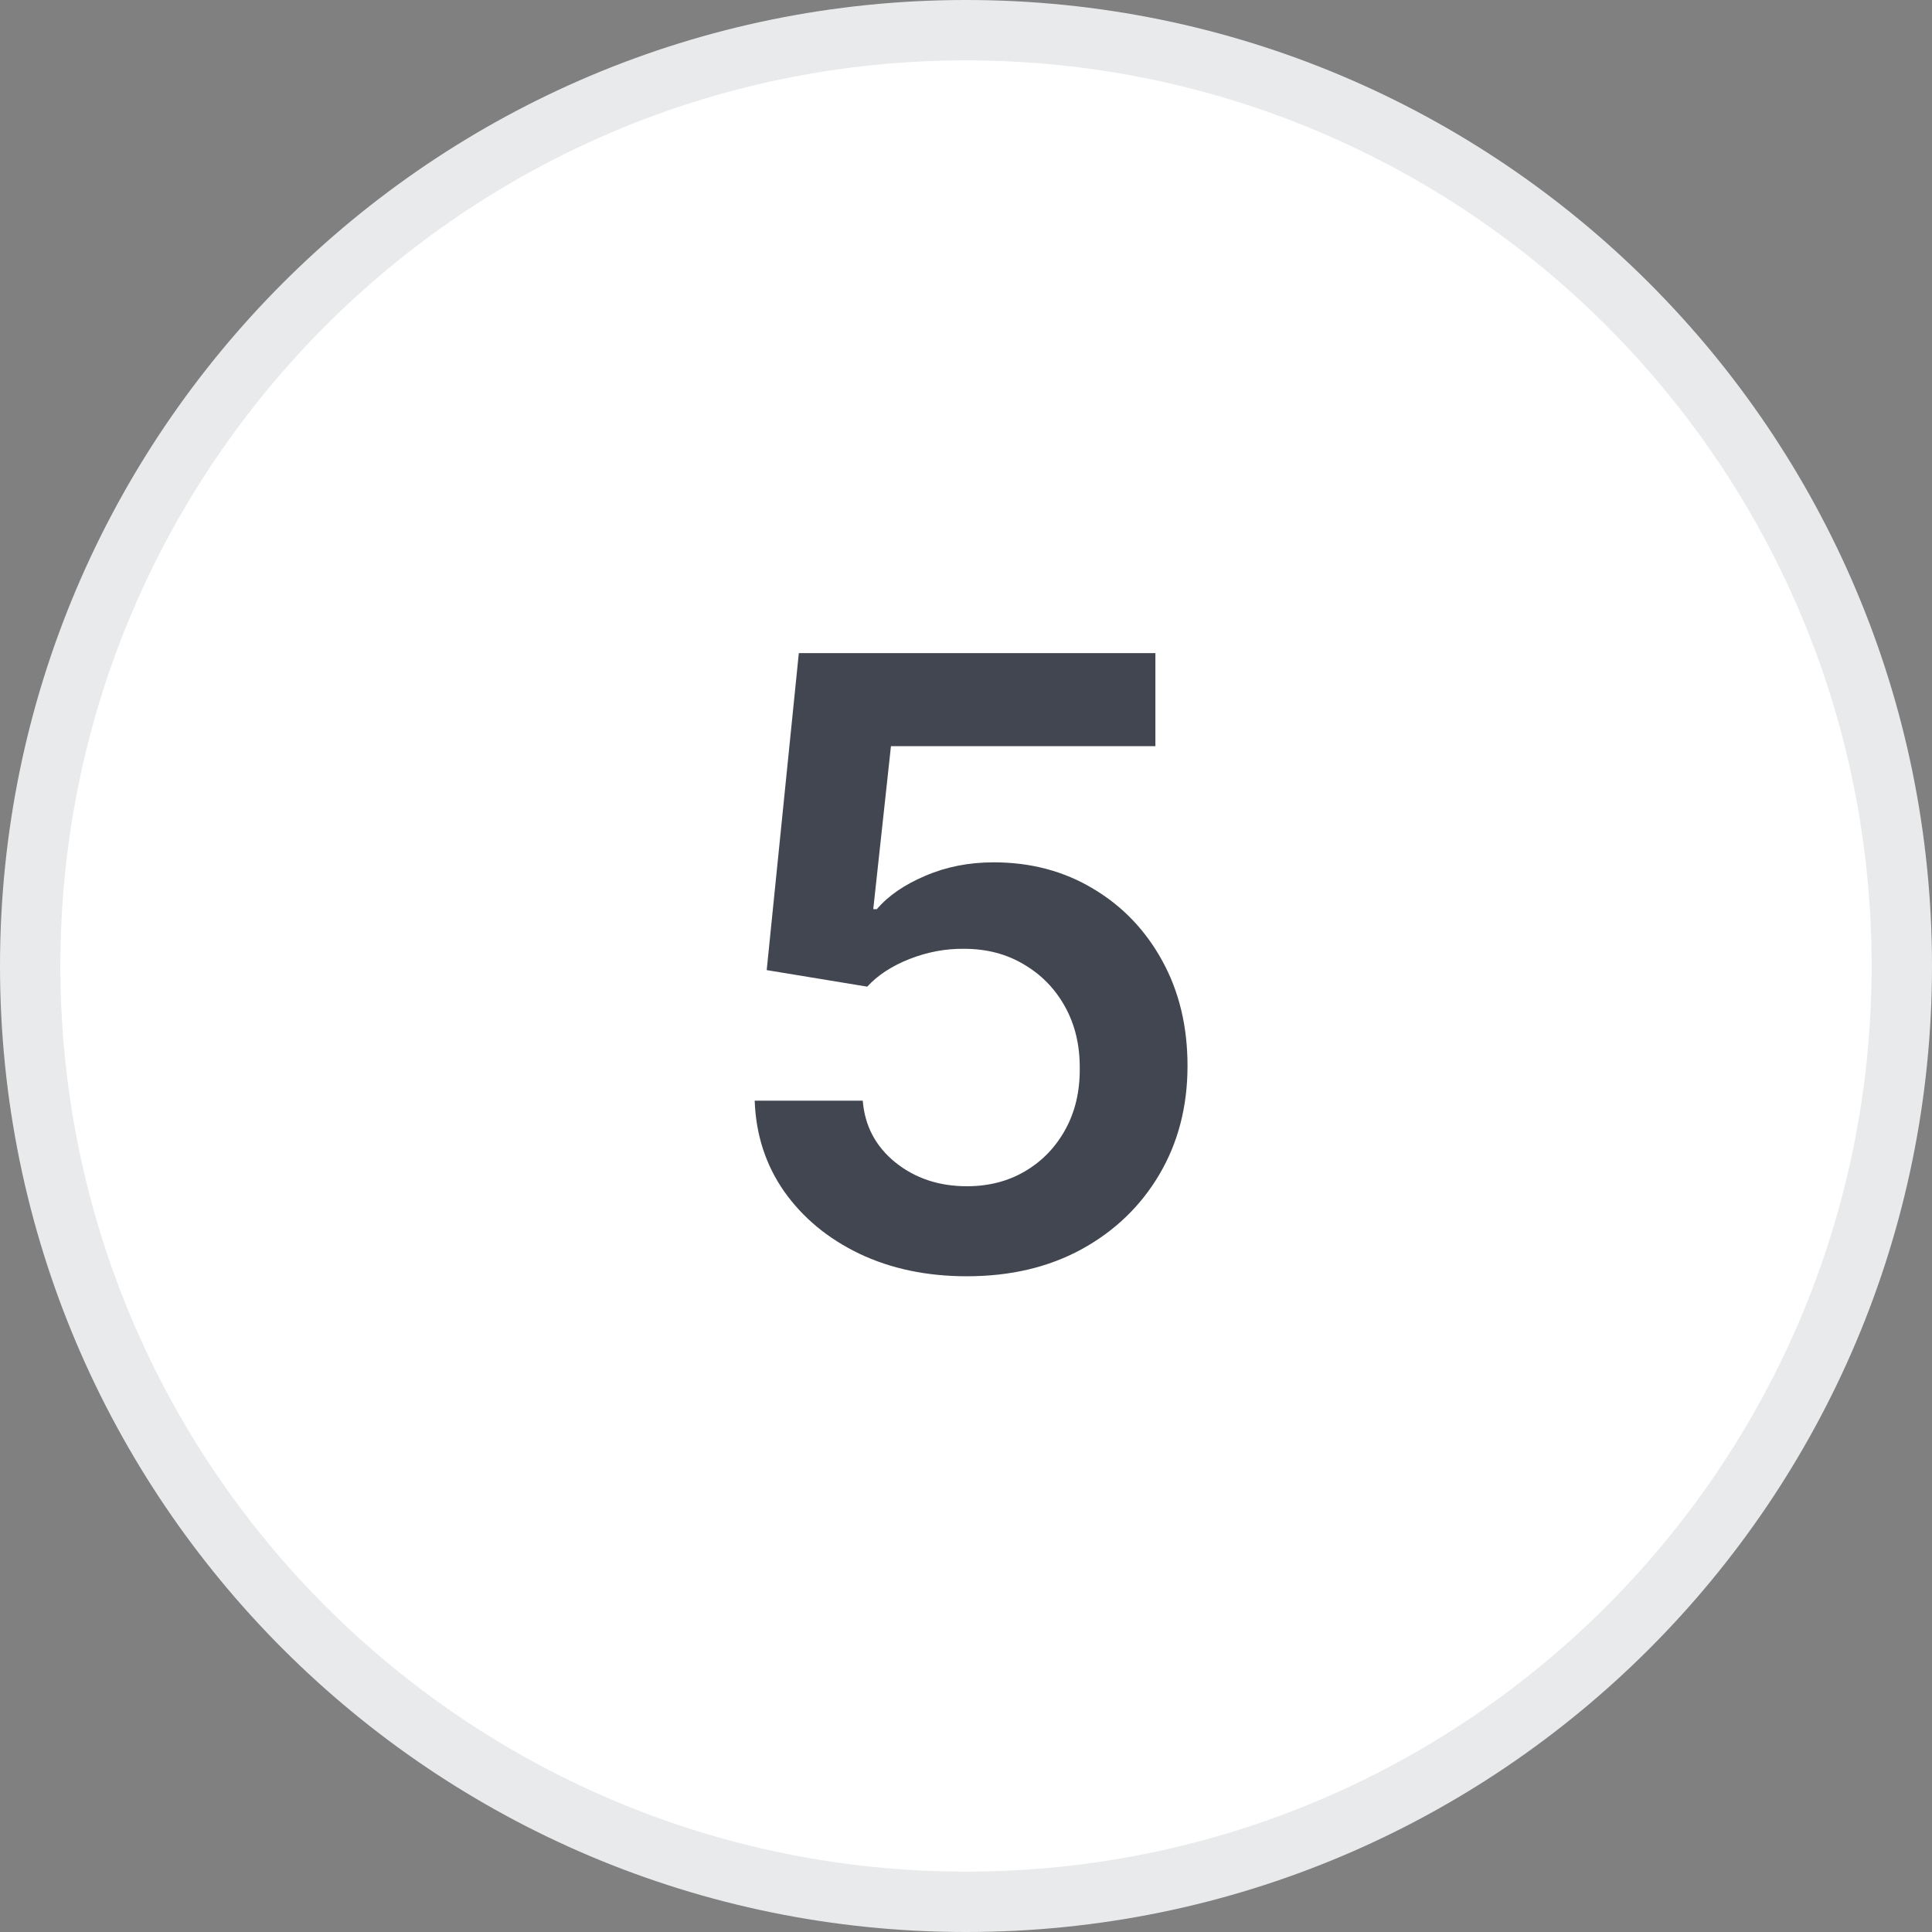
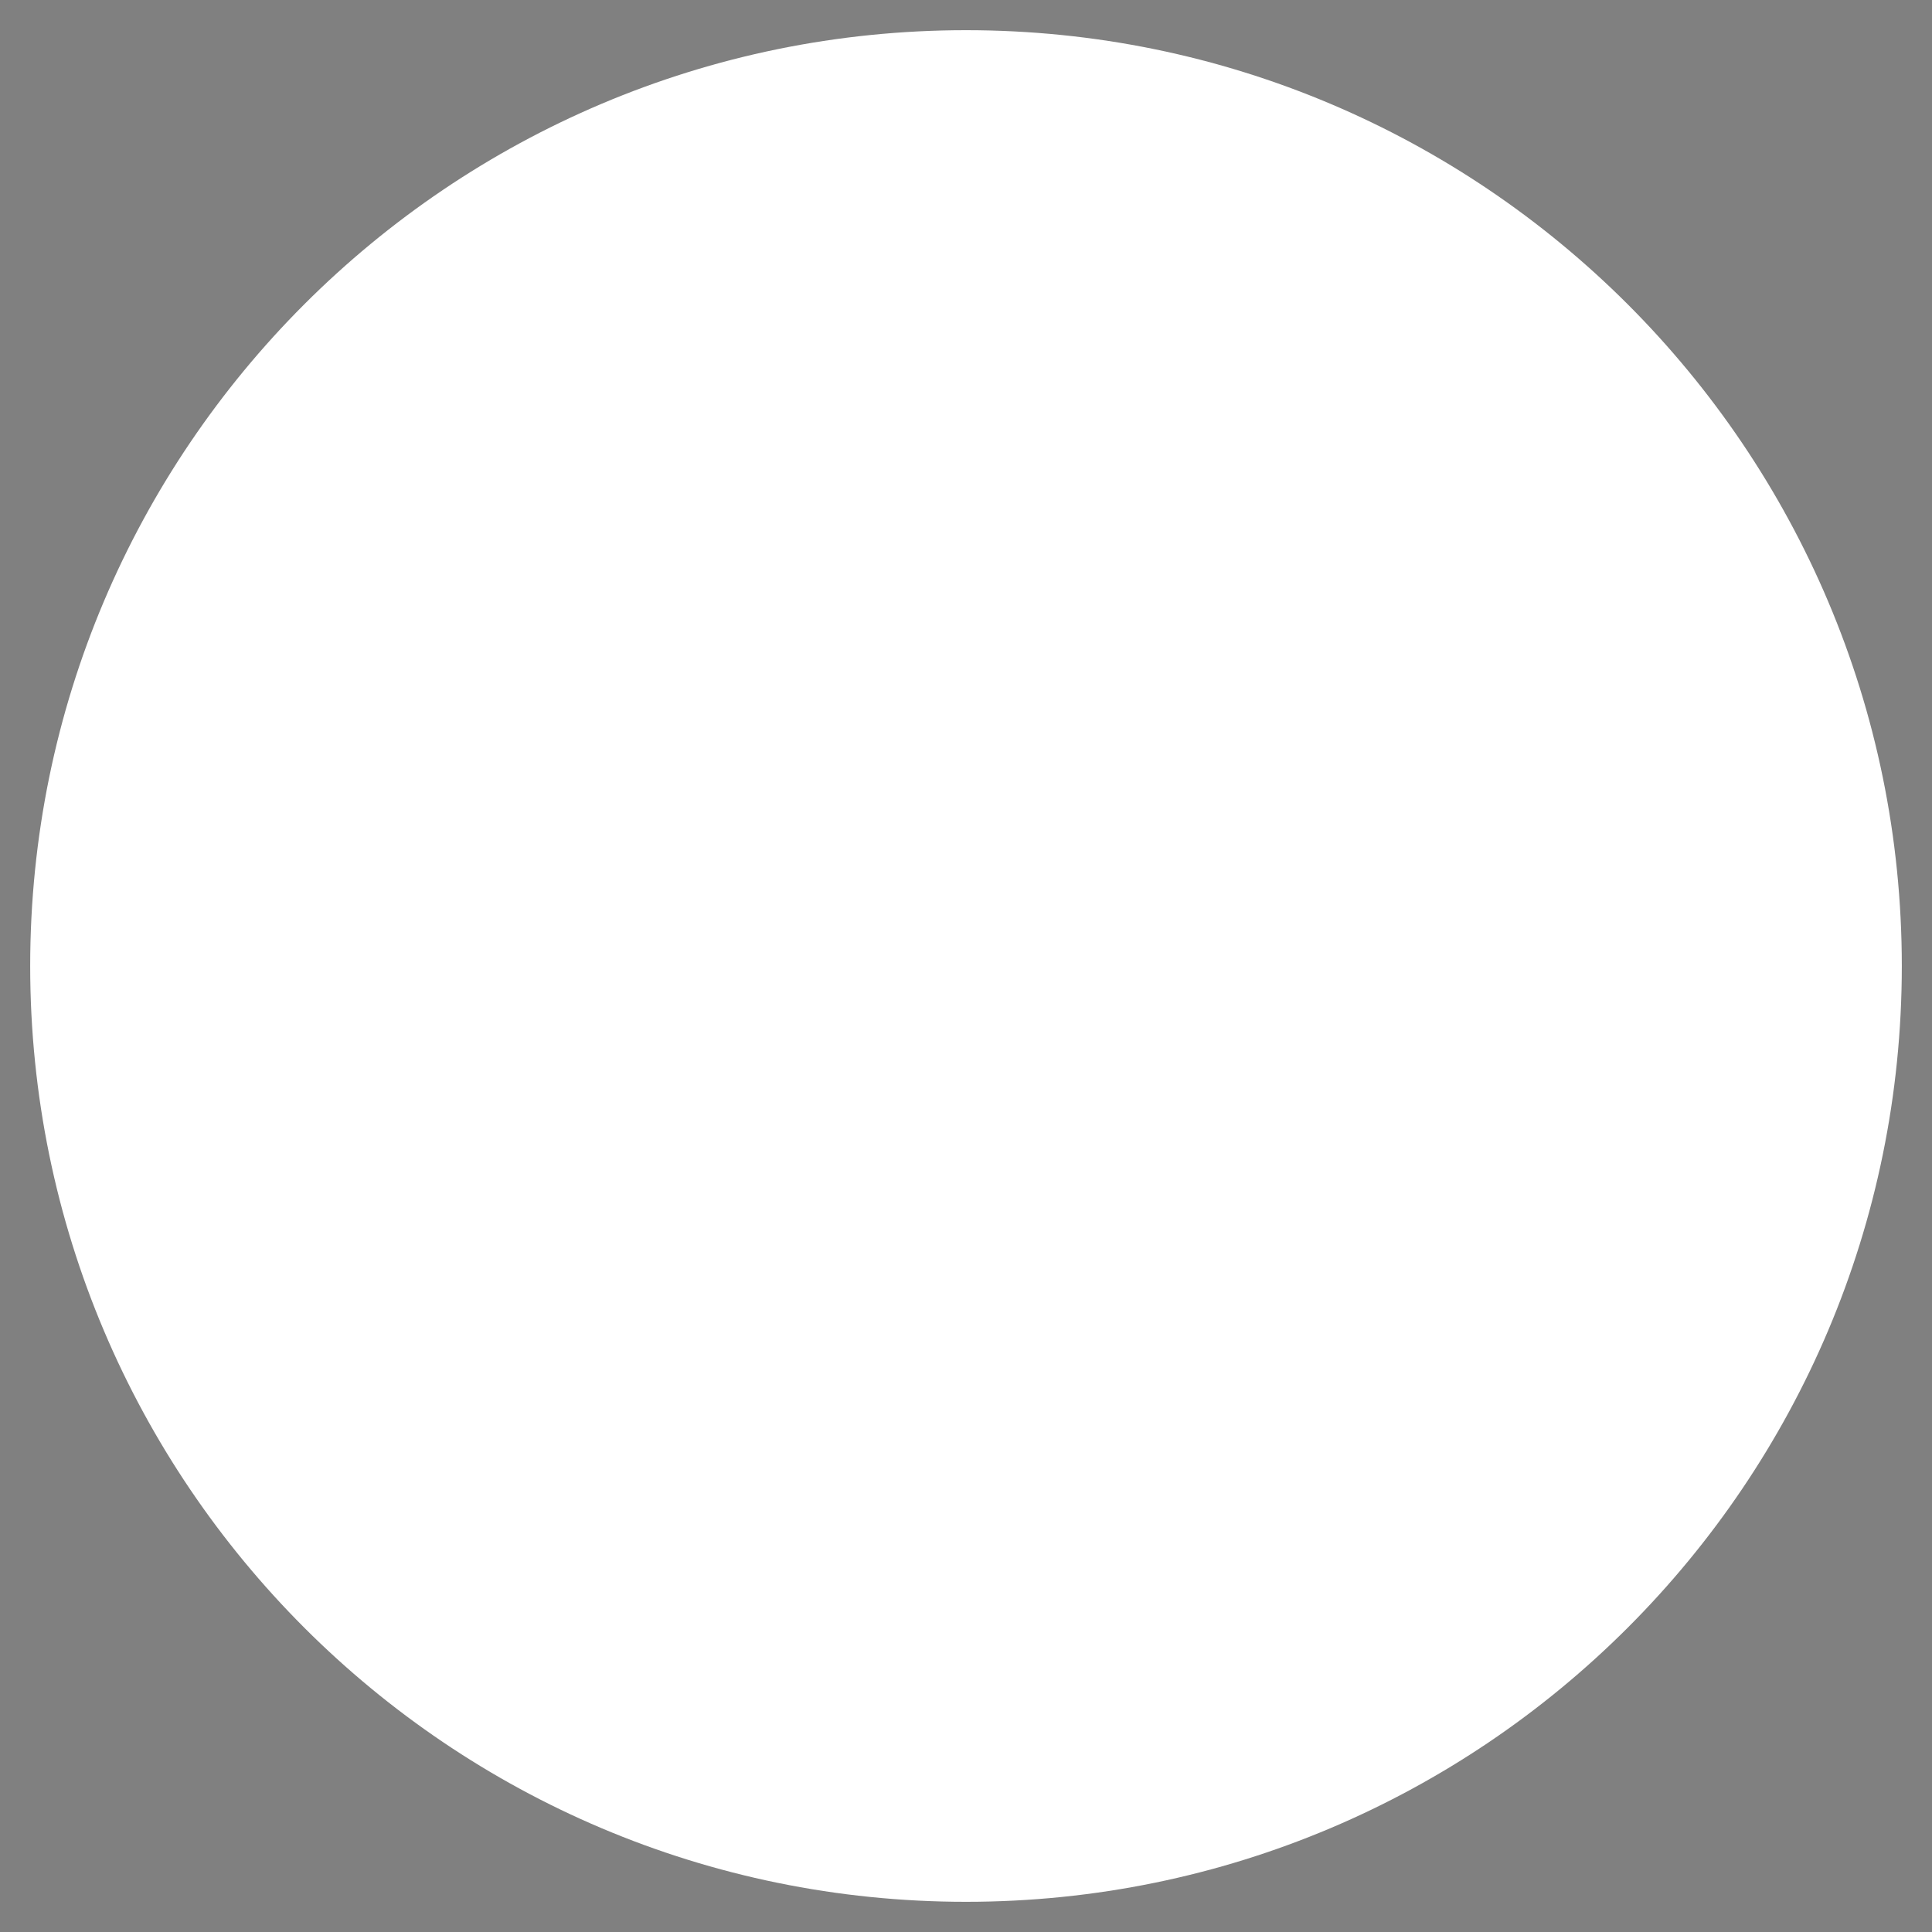
<svg xmlns="http://www.w3.org/2000/svg" width="32" height="32" viewBox="0 0 32 32" fill="none">
  <rect x="0" y="0" width="32" height="32" fill="#808080" stroke="none" />
  <path d="M16 0.5C24.56 0.5 31.5 7.44 31.5 16C31.5 24.56 24.56 31.5 16 31.5C7.44 31.5 0.5 24.56 0.5 16C0.5 7.44 7.44 0.5 16 0.5Z" fill="white" />
-   <path d="M16 0.5C24.56 0.5 31.5 7.44 31.5 16C31.5 24.56 24.56 31.5 16 31.5C7.44 31.5 0.5 24.56 0.5 16C0.5 7.44 7.44 0.5 16 0.5Z" stroke="#E9EAEB" />
-   <path d="M16.015 21.139C15.352 21.139 14.759 21.015 14.235 20.766C13.711 20.514 13.296 20.17 12.987 19.732C12.682 19.295 12.52 18.794 12.5 18.231H14.29C14.323 18.648 14.504 18.99 14.832 19.255C15.16 19.517 15.554 19.648 16.015 19.648C16.376 19.648 16.698 19.565 16.979 19.399C17.261 19.233 17.483 19.003 17.646 18.708C17.808 18.413 17.887 18.077 17.884 17.699C17.887 17.314 17.806 16.973 17.641 16.675C17.475 16.376 17.248 16.143 16.959 15.974C16.671 15.801 16.34 15.715 15.965 15.715C15.66 15.712 15.36 15.768 15.065 15.884C14.77 16 14.537 16.153 14.364 16.342L12.699 16.068L13.231 10.818H19.137V12.359H14.757L14.464 15.059H14.523C14.712 14.837 14.979 14.653 15.324 14.507C15.669 14.358 16.046 14.283 16.457 14.283C17.074 14.283 17.624 14.429 18.108 14.721C18.592 15.009 18.973 15.407 19.251 15.914C19.53 16.421 19.669 17.001 19.669 17.654C19.669 18.327 19.513 18.927 19.202 19.454C18.893 19.977 18.464 20.39 17.914 20.692C17.367 20.99 16.734 21.139 16.015 21.139Z" fill="#414651" />
</svg>